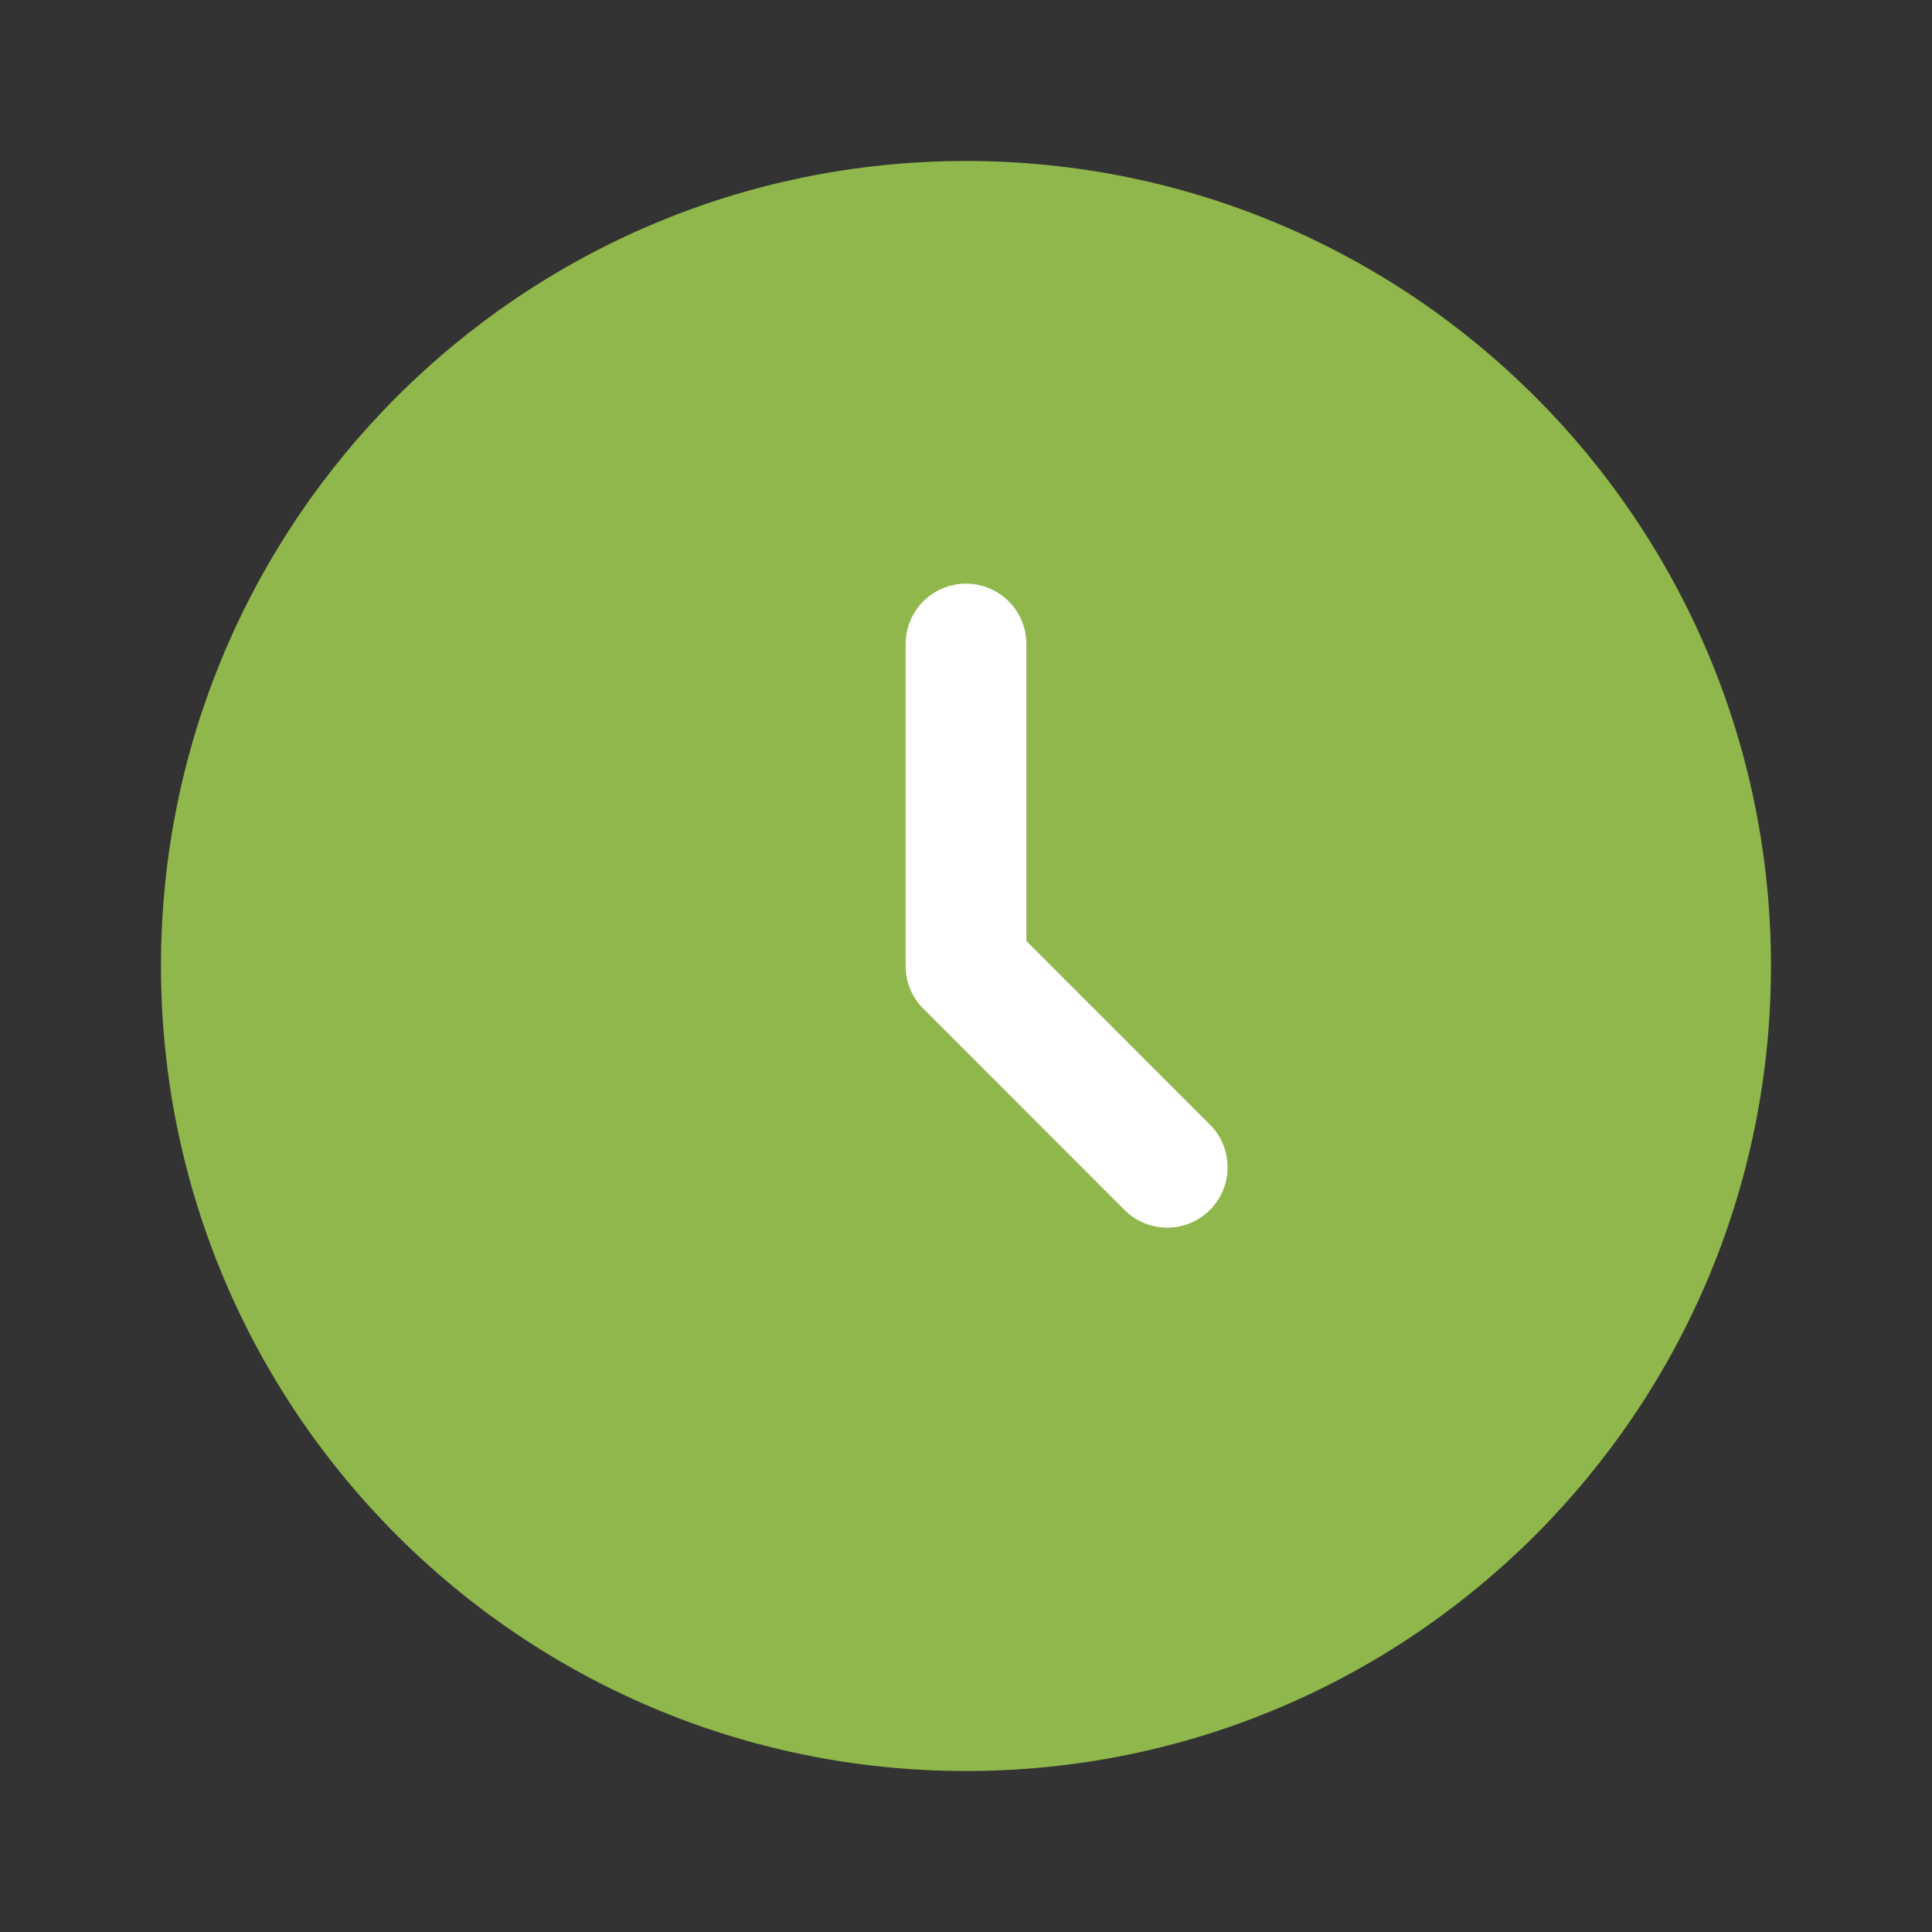
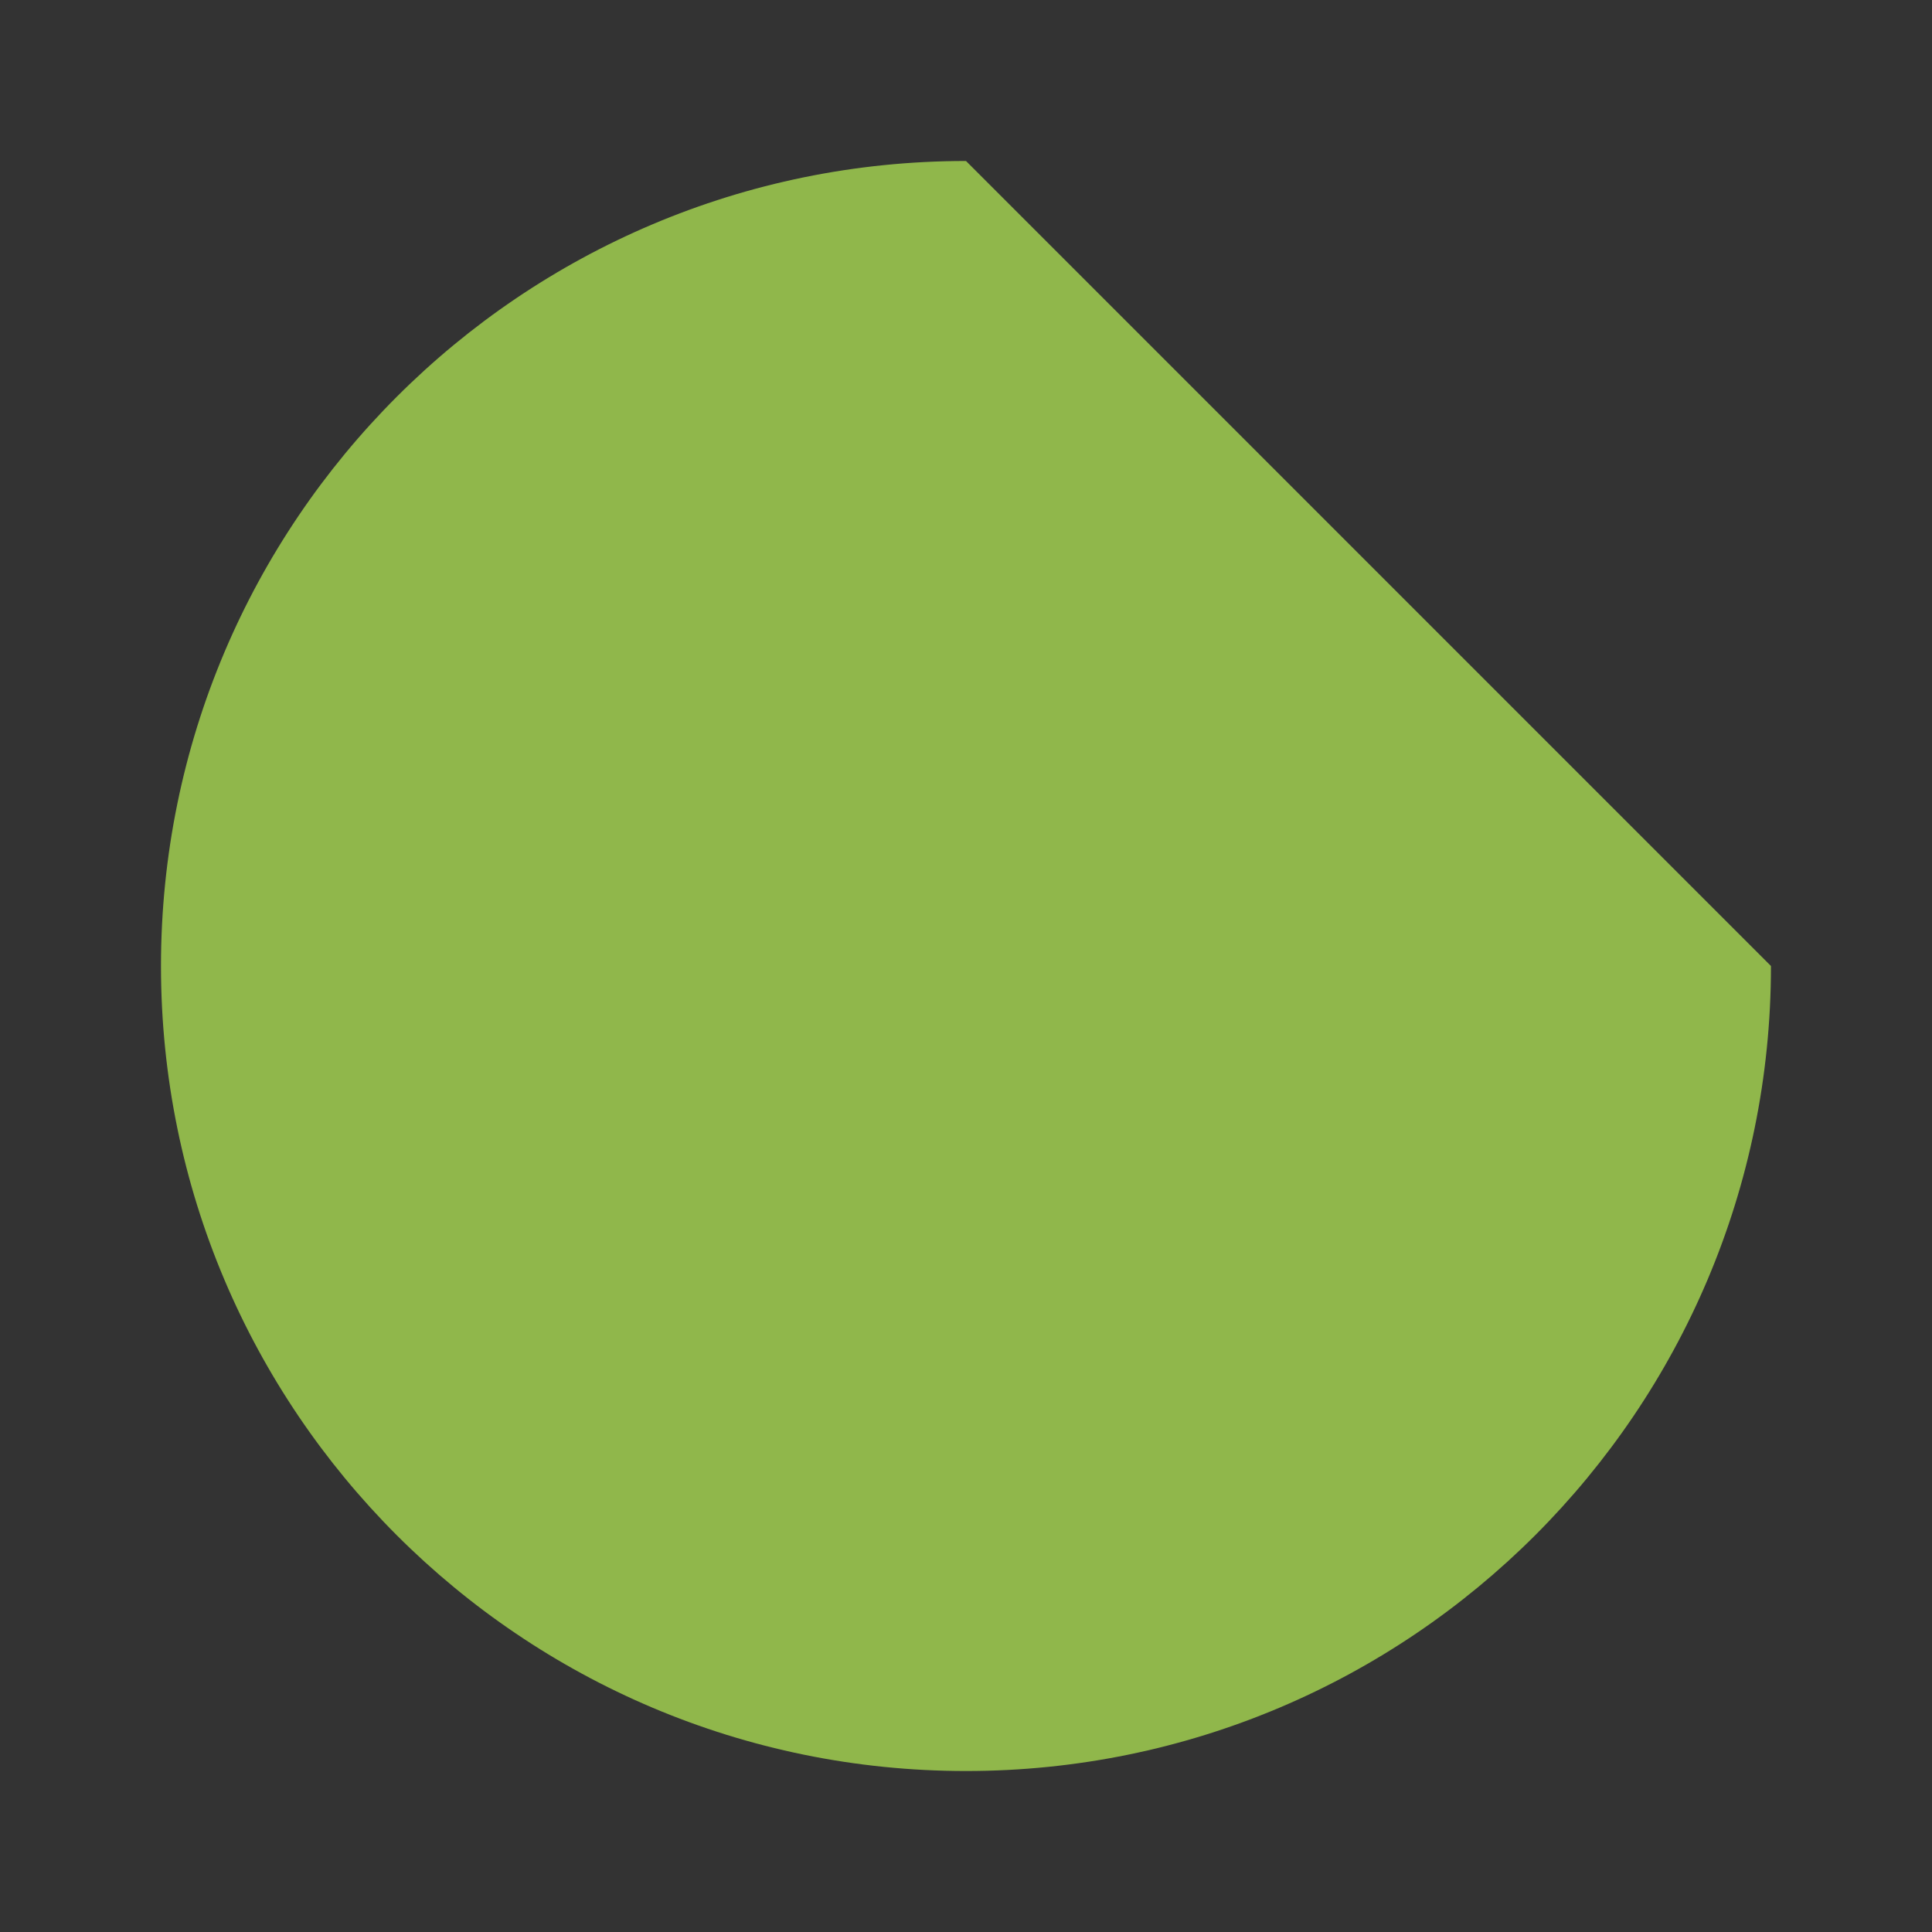
<svg xmlns="http://www.w3.org/2000/svg" width="40" height="40" viewBox="0 0 40 40" fill="none">
  <rect x="0" y="0" width="40" height="40" fill="#333333" stroke="none" />
-   <path d="M36.666 20C36.666 29.205 29.204 36.667 20 36.667C10.795 36.667 3.333 29.205 3.333 20C3.333 10.795 10.795 3.333 20 3.333C29.204 3.333 36.666 10.795 36.666 20Z" fill="#90B74B" />
-   <path fill-rule="evenodd" clip-rule="evenodd" d="M20 12.084C20.69 12.084 21.25 12.643 21.25 13.334V19.482L25.05 23.283C25.538 23.771 25.538 24.563 25.05 25.051C24.562 25.539 23.771 25.539 23.282 25.051L19.116 20.884C18.881 20.65 18.75 20.332 18.75 20V13.334C18.75 12.643 19.309 12.084 20 12.084Z" fill="white" />
+   <path d="M36.666 20C36.666 29.205 29.204 36.667 20 36.667C10.795 36.667 3.333 29.205 3.333 20C3.333 10.795 10.795 3.333 20 3.333Z" fill="#90B74B" />
</svg>